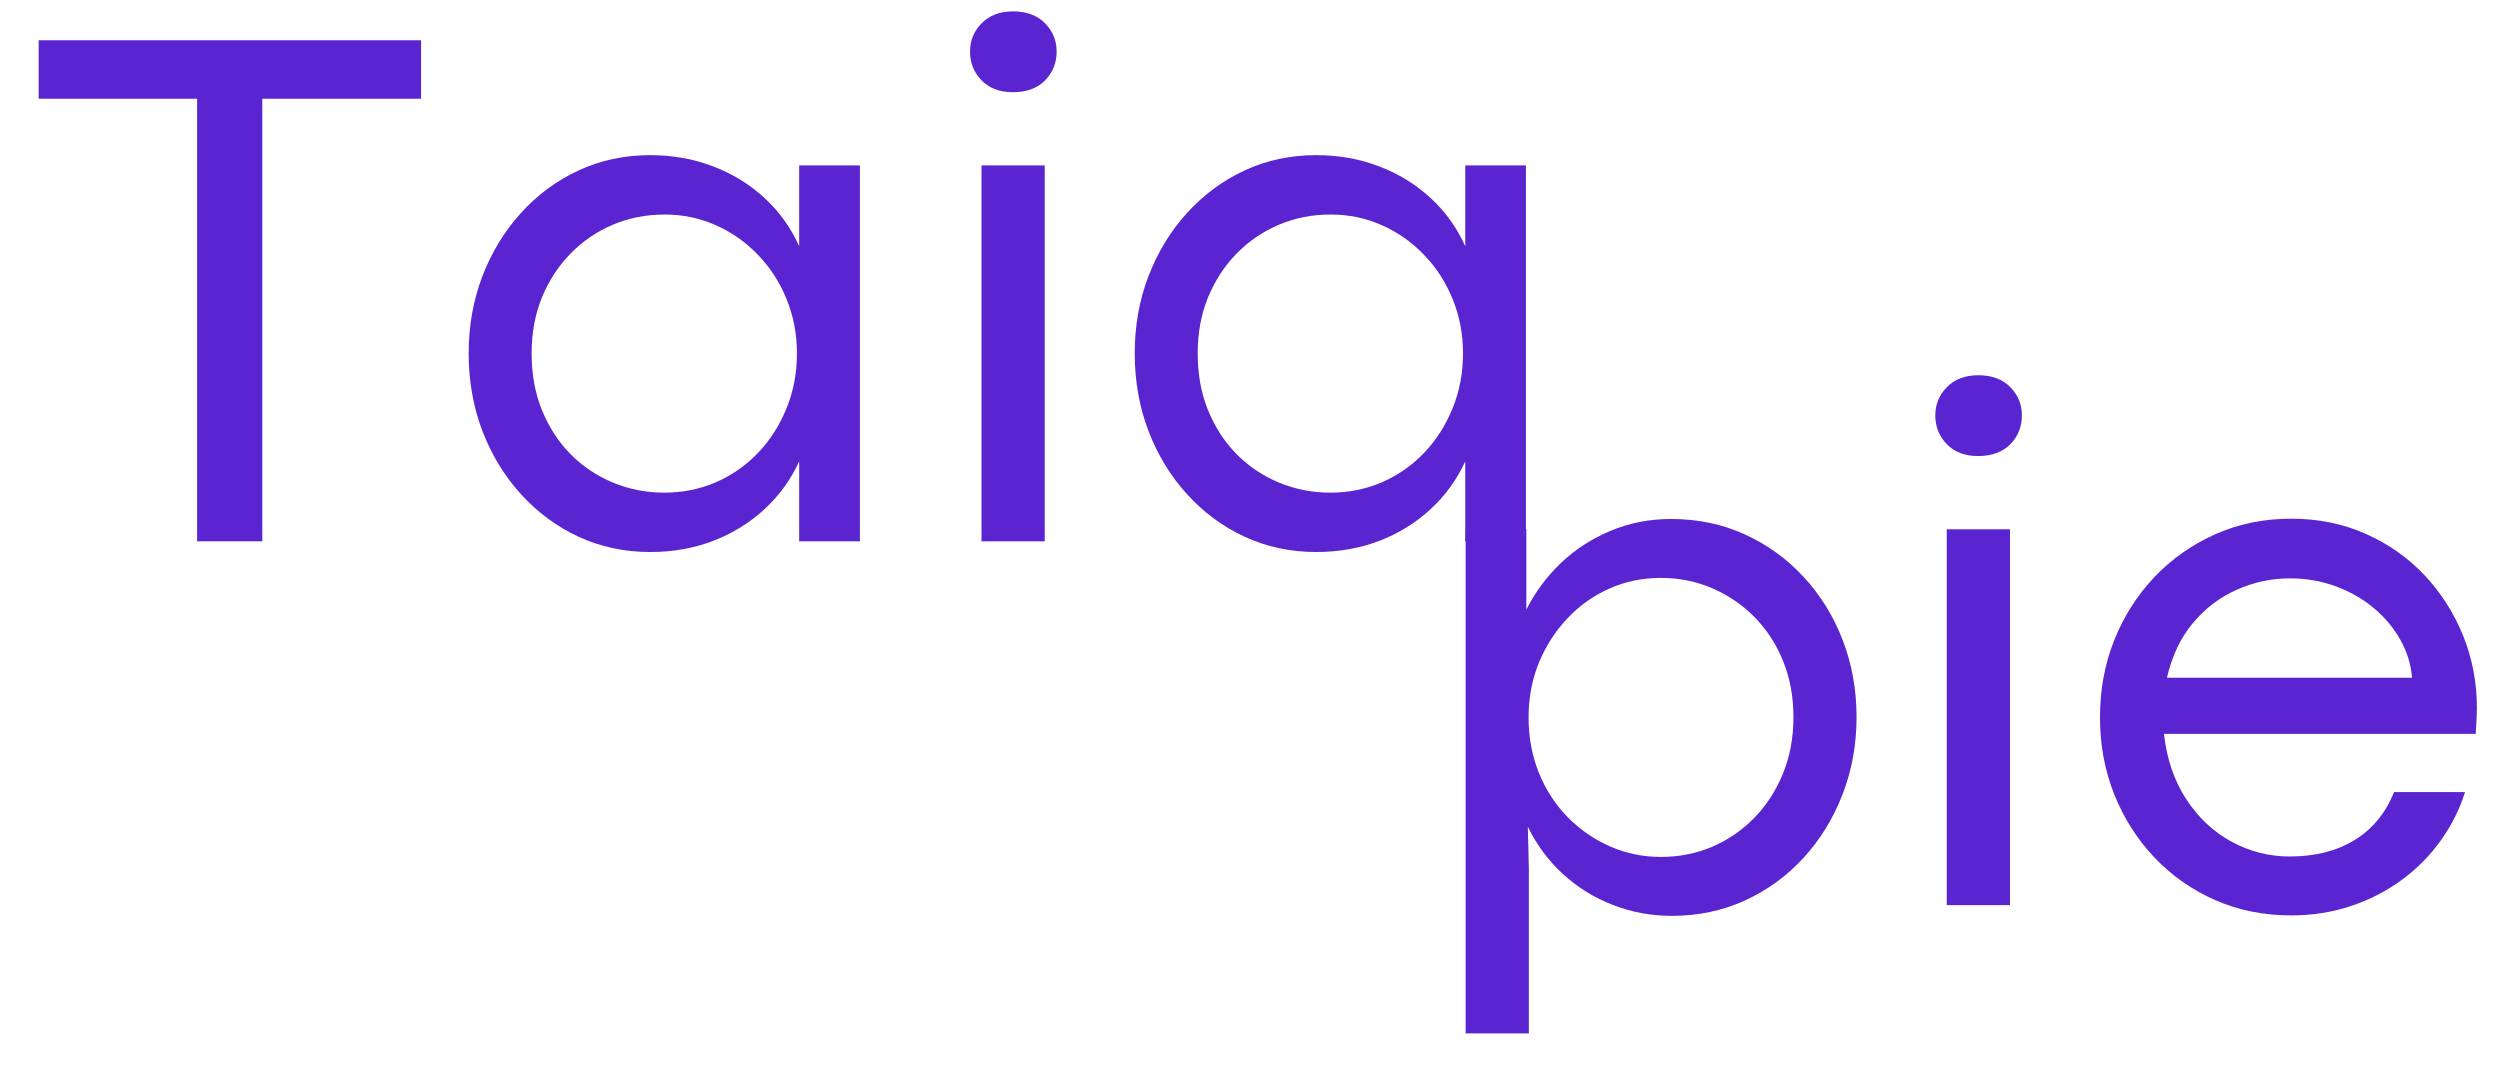
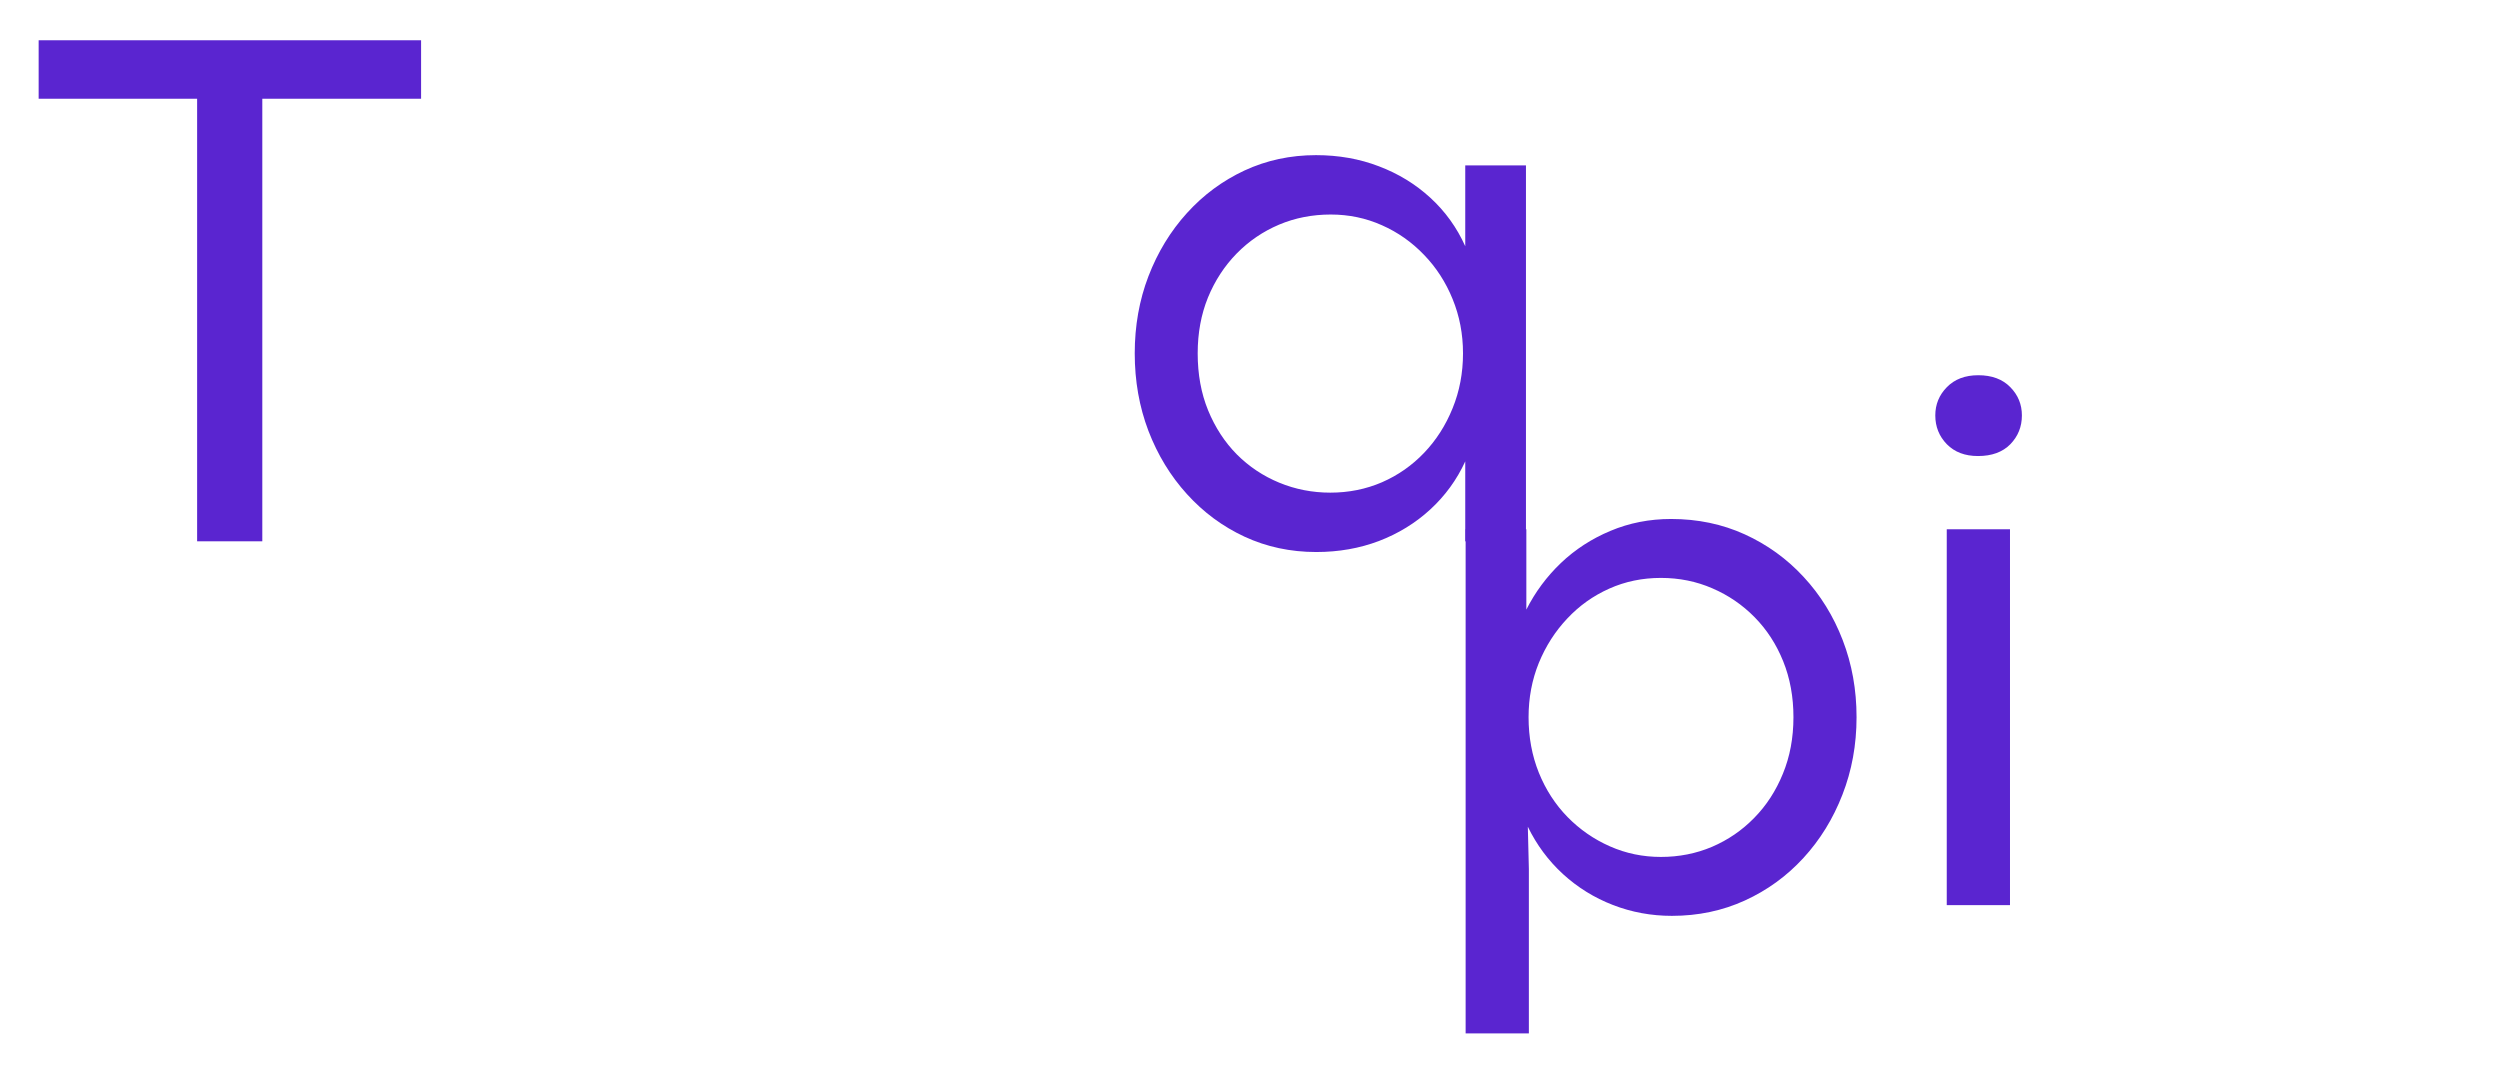
<svg xmlns="http://www.w3.org/2000/svg" height="150" preserveAspectRatio="xMidYMid meet" version="1.0" viewBox="0 0 262.5 112.5" width="350" zoomAndPan="magnify">
  <defs>
    <g />
  </defs>
  <g fill="#5a25d0" fill-opacity="1">
    <g transform="translate(2.167, 56.837)">
      <g>
        <path d="M 25.375 0 L 18.531 0 L 18.531 -46.469 L 1.891 -46.469 L 1.891 -52.609 L 42.047 -52.609 L 42.047 -46.469 L 25.375 -46.469 Z M 25.375 0" />
      </g>
    </g>
  </g>
  <g fill="#5a25d0" fill-opacity="1">
    <g transform="translate(46.148, 56.837)">
      <g>
-         <path d="M 22.125 1.125 C 19.414 1.125 16.906 0.586 14.594 -0.484 C 12.289 -1.555 10.273 -3.047 8.547 -4.953 C 6.816 -6.859 5.469 -9.07 4.5 -11.594 C 3.539 -14.125 3.062 -16.836 3.062 -19.734 C 3.062 -22.617 3.539 -25.316 4.5 -27.828 C 5.469 -30.348 6.816 -32.562 8.547 -34.469 C 10.273 -36.375 12.289 -37.863 14.594 -38.938 C 16.906 -40.008 19.406 -40.547 22.094 -40.547 C 24.469 -40.547 26.672 -40.156 28.703 -39.375 C 30.742 -38.602 32.539 -37.504 34.094 -36.078 C 35.656 -34.648 36.879 -32.953 37.766 -30.984 L 37.766 -39.469 L 44.141 -39.469 L 44.141 0 L 37.766 0 L 37.766 -8.391 C 36.879 -6.461 35.656 -4.781 34.094 -3.344 C 32.539 -1.914 30.742 -0.812 28.703 -0.031 C 26.672 0.738 24.477 1.125 22.125 1.125 Z M 23.594 -5.109 C 25.531 -5.109 27.344 -5.473 29.031 -6.203 C 30.719 -6.941 32.191 -7.973 33.453 -9.297 C 34.723 -10.629 35.719 -12.188 36.438 -13.969 C 37.164 -15.75 37.531 -17.672 37.531 -19.734 C 37.531 -21.766 37.164 -23.664 36.438 -25.438 C 35.719 -27.207 34.719 -28.754 33.438 -30.078 C 32.164 -31.41 30.691 -32.445 29.016 -33.188 C 27.336 -33.938 25.547 -34.312 23.641 -34.312 C 21.703 -34.312 19.895 -33.957 18.219 -33.25 C 16.539 -32.539 15.055 -31.531 13.766 -30.219 C 12.484 -28.906 11.477 -27.363 10.75 -25.594 C 10.031 -23.82 9.672 -21.867 9.672 -19.734 C 9.672 -17.535 10.035 -15.539 10.766 -13.75 C 11.504 -11.957 12.508 -10.414 13.781 -9.125 C 15.062 -7.844 16.547 -6.852 18.234 -6.156 C 19.93 -5.457 21.719 -5.109 23.594 -5.109 Z M 23.594 -5.109" />
-       </g>
+         </g>
    </g>
  </g>
  <g fill="#5a25d0" fill-opacity="1">
    <g transform="translate(96.666, 56.837)">
      <g>
-         <path d="M 9.672 -47.156 C 8.305 -47.156 7.219 -47.566 6.406 -48.391 C 5.594 -49.223 5.188 -50.234 5.188 -51.422 C 5.188 -52.578 5.594 -53.566 6.406 -54.391 C 7.219 -55.223 8.316 -55.641 9.703 -55.641 C 11.129 -55.641 12.25 -55.223 13.062 -54.391 C 13.875 -53.566 14.281 -52.578 14.281 -51.422 C 14.281 -50.234 13.875 -49.223 13.062 -48.391 C 12.25 -47.566 11.117 -47.156 9.672 -47.156 Z M 13.031 0 L 6.391 0 L 6.391 -39.469 L 13.031 -39.469 Z M 13.031 0" />
-       </g>
+         </g>
    </g>
  </g>
  <g fill="#5a25d0" fill-opacity="1">
    <g transform="translate(116.085, 56.837)">
      <g>
        <path d="M 22.125 1.125 C 19.414 1.125 16.906 0.586 14.594 -0.484 C 12.289 -1.555 10.273 -3.047 8.547 -4.953 C 6.816 -6.859 5.469 -9.07 4.5 -11.594 C 3.539 -14.125 3.062 -16.836 3.062 -19.734 C 3.062 -22.617 3.539 -25.316 4.5 -27.828 C 5.469 -30.348 6.816 -32.562 8.547 -34.469 C 10.273 -36.375 12.289 -37.863 14.594 -38.938 C 16.906 -40.008 19.406 -40.547 22.094 -40.547 C 24.469 -40.547 26.672 -40.156 28.703 -39.375 C 30.742 -38.602 32.539 -37.504 34.094 -36.078 C 35.656 -34.648 36.879 -32.953 37.766 -30.984 L 37.766 -39.469 L 44.141 -39.469 L 44.141 0 L 37.766 0 L 37.766 -8.391 C 36.879 -6.461 35.656 -4.781 34.094 -3.344 C 32.539 -1.914 30.742 -0.812 28.703 -0.031 C 26.672 0.738 24.477 1.125 22.125 1.125 Z M 23.594 -5.109 C 25.531 -5.109 27.344 -5.473 29.031 -6.203 C 30.719 -6.941 32.191 -7.973 33.453 -9.297 C 34.723 -10.629 35.719 -12.188 36.438 -13.969 C 37.164 -15.75 37.531 -17.672 37.531 -19.734 C 37.531 -21.766 37.164 -23.664 36.438 -25.438 C 35.719 -27.207 34.719 -28.754 33.438 -30.078 C 32.164 -31.41 30.691 -32.445 29.016 -33.188 C 27.336 -33.938 25.547 -34.312 23.641 -34.312 C 21.703 -34.312 19.895 -33.957 18.219 -33.25 C 16.539 -32.539 15.055 -31.531 13.766 -30.219 C 12.484 -28.906 11.477 -27.363 10.75 -25.594 C 10.031 -23.82 9.672 -21.867 9.672 -19.734 C 9.672 -17.535 10.035 -15.539 10.766 -13.75 C 11.504 -11.957 12.508 -10.414 13.781 -9.125 C 15.062 -7.844 16.547 -6.852 18.234 -6.156 C 19.93 -5.457 21.719 -5.109 23.594 -5.109 Z M 23.594 -5.109" />
      </g>
    </g>
  </g>
  <g fill="#5a25d0" fill-opacity="1">
    <g transform="translate(147.5, 95.04)">
      <g>
        <path d="M 13.031 13.469 L 6.391 13.469 L 6.391 -39.469 L 12.766 -39.469 L 12.766 -31.031 C 13.691 -32.863 14.898 -34.492 16.391 -35.922 C 17.891 -37.348 19.625 -38.473 21.594 -39.297 C 23.57 -40.129 25.695 -40.547 27.969 -40.547 C 30.758 -40.547 33.332 -40.008 35.688 -38.938 C 38.051 -37.863 40.113 -36.375 41.875 -34.469 C 43.645 -32.562 45.016 -30.348 45.984 -27.828 C 46.953 -25.316 47.438 -22.617 47.438 -19.734 C 47.438 -16.836 46.941 -14.125 45.953 -11.594 C 44.973 -9.07 43.609 -6.859 41.859 -4.953 C 40.109 -3.047 38.055 -1.555 35.703 -0.484 C 33.359 0.586 30.805 1.125 28.047 1.125 C 25.879 1.125 23.816 0.742 21.859 -0.016 C 19.898 -0.773 18.148 -1.859 16.609 -3.266 C 15.078 -4.672 13.848 -6.328 12.922 -8.234 L 13.031 -3.797 Z M 26.891 -5.062 C 28.797 -5.062 30.586 -5.414 32.266 -6.125 C 33.941 -6.844 35.414 -7.852 36.688 -9.156 C 37.969 -10.457 38.973 -12.004 39.703 -13.797 C 40.441 -15.586 40.812 -17.566 40.812 -19.734 C 40.812 -21.867 40.453 -23.828 39.734 -25.609 C 39.016 -27.391 38.016 -28.93 36.734 -30.234 C 35.453 -31.535 33.973 -32.547 32.297 -33.266 C 30.629 -33.992 28.828 -34.359 26.891 -34.359 C 24.953 -34.359 23.145 -33.984 21.469 -33.234 C 19.789 -32.484 18.32 -31.438 17.062 -30.094 C 15.801 -28.758 14.805 -27.207 14.078 -25.438 C 13.359 -23.664 13 -21.766 13 -19.734 C 13 -17.641 13.359 -15.695 14.078 -13.906 C 14.805 -12.113 15.812 -10.562 17.094 -9.25 C 18.383 -7.938 19.867 -6.91 21.547 -6.172 C 23.223 -5.43 25.004 -5.062 26.891 -5.062 Z M 26.891 -5.062" />
      </g>
    </g>
  </g>
  <g fill="#5a25d0" fill-opacity="1">
    <g transform="translate(198.018, 95.04)">
      <g>
        <path d="M 9.672 -47.156 C 8.305 -47.156 7.219 -47.566 6.406 -48.391 C 5.594 -49.223 5.188 -50.234 5.188 -51.422 C 5.188 -52.578 5.594 -53.566 6.406 -54.391 C 7.219 -55.223 8.316 -55.641 9.703 -55.641 C 11.129 -55.641 12.25 -55.223 13.062 -54.391 C 13.875 -53.566 14.281 -52.578 14.281 -51.422 C 14.281 -50.234 13.875 -49.223 13.062 -48.391 C 12.25 -47.566 11.117 -47.156 9.672 -47.156 Z M 13.031 0 L 6.391 0 L 6.391 -39.469 L 13.031 -39.469 Z M 13.031 0" />
      </g>
    </g>
  </g>
  <g fill="#5a25d0" fill-opacity="1">
    <g transform="translate(217.436, 95.04)">
      <g>
-         <path d="M 42.641 -20.703 C 42.641 -20.367 42.629 -20.016 42.609 -19.641 C 42.598 -19.266 42.566 -18.711 42.516 -17.984 L 9.781 -17.984 C 10.07 -15.359 10.848 -13.078 12.109 -11.141 C 13.367 -9.203 14.953 -7.711 16.859 -6.672 C 18.773 -5.629 20.816 -5.109 22.984 -5.109 C 25.641 -5.109 27.906 -5.68 29.781 -6.828 C 31.664 -7.973 33.051 -9.656 33.938 -11.875 L 41.391 -11.875 C 40.828 -10.07 39.984 -8.383 38.859 -6.812 C 37.742 -5.238 36.391 -3.863 34.797 -2.688 C 33.211 -1.508 31.43 -0.586 29.453 0.078 C 27.484 0.742 25.379 1.078 23.141 1.078 C 20.273 1.078 17.625 0.547 15.188 -0.516 C 12.75 -1.586 10.617 -3.078 8.797 -4.984 C 6.984 -6.898 5.57 -9.113 4.562 -11.625 C 3.562 -14.133 3.062 -16.836 3.062 -19.734 C 3.062 -22.617 3.562 -25.316 4.562 -27.828 C 5.57 -30.348 6.984 -32.562 8.797 -34.469 C 10.617 -36.375 12.75 -37.867 15.188 -38.953 C 17.625 -40.035 20.273 -40.578 23.141 -40.578 C 25.973 -40.578 28.582 -40.047 30.969 -38.984 C 33.352 -37.93 35.414 -36.477 37.156 -34.625 C 38.895 -32.77 40.242 -30.648 41.203 -28.266 C 42.16 -25.879 42.641 -23.359 42.641 -20.703 Z M 10.094 -23.875 L 35.828 -23.875 C 35.723 -25.258 35.316 -26.582 34.609 -27.844 C 33.898 -29.113 32.961 -30.234 31.797 -31.203 C 30.641 -32.172 29.305 -32.93 27.797 -33.484 C 26.285 -34.035 24.691 -34.312 23.016 -34.312 C 21.055 -34.312 19.188 -33.91 17.406 -33.109 C 15.625 -32.316 14.086 -31.145 12.797 -29.594 C 11.516 -28.051 10.613 -26.145 10.094 -23.875 Z M 10.094 -23.875" />
-       </g>
+         </g>
    </g>
  </g>
</svg>